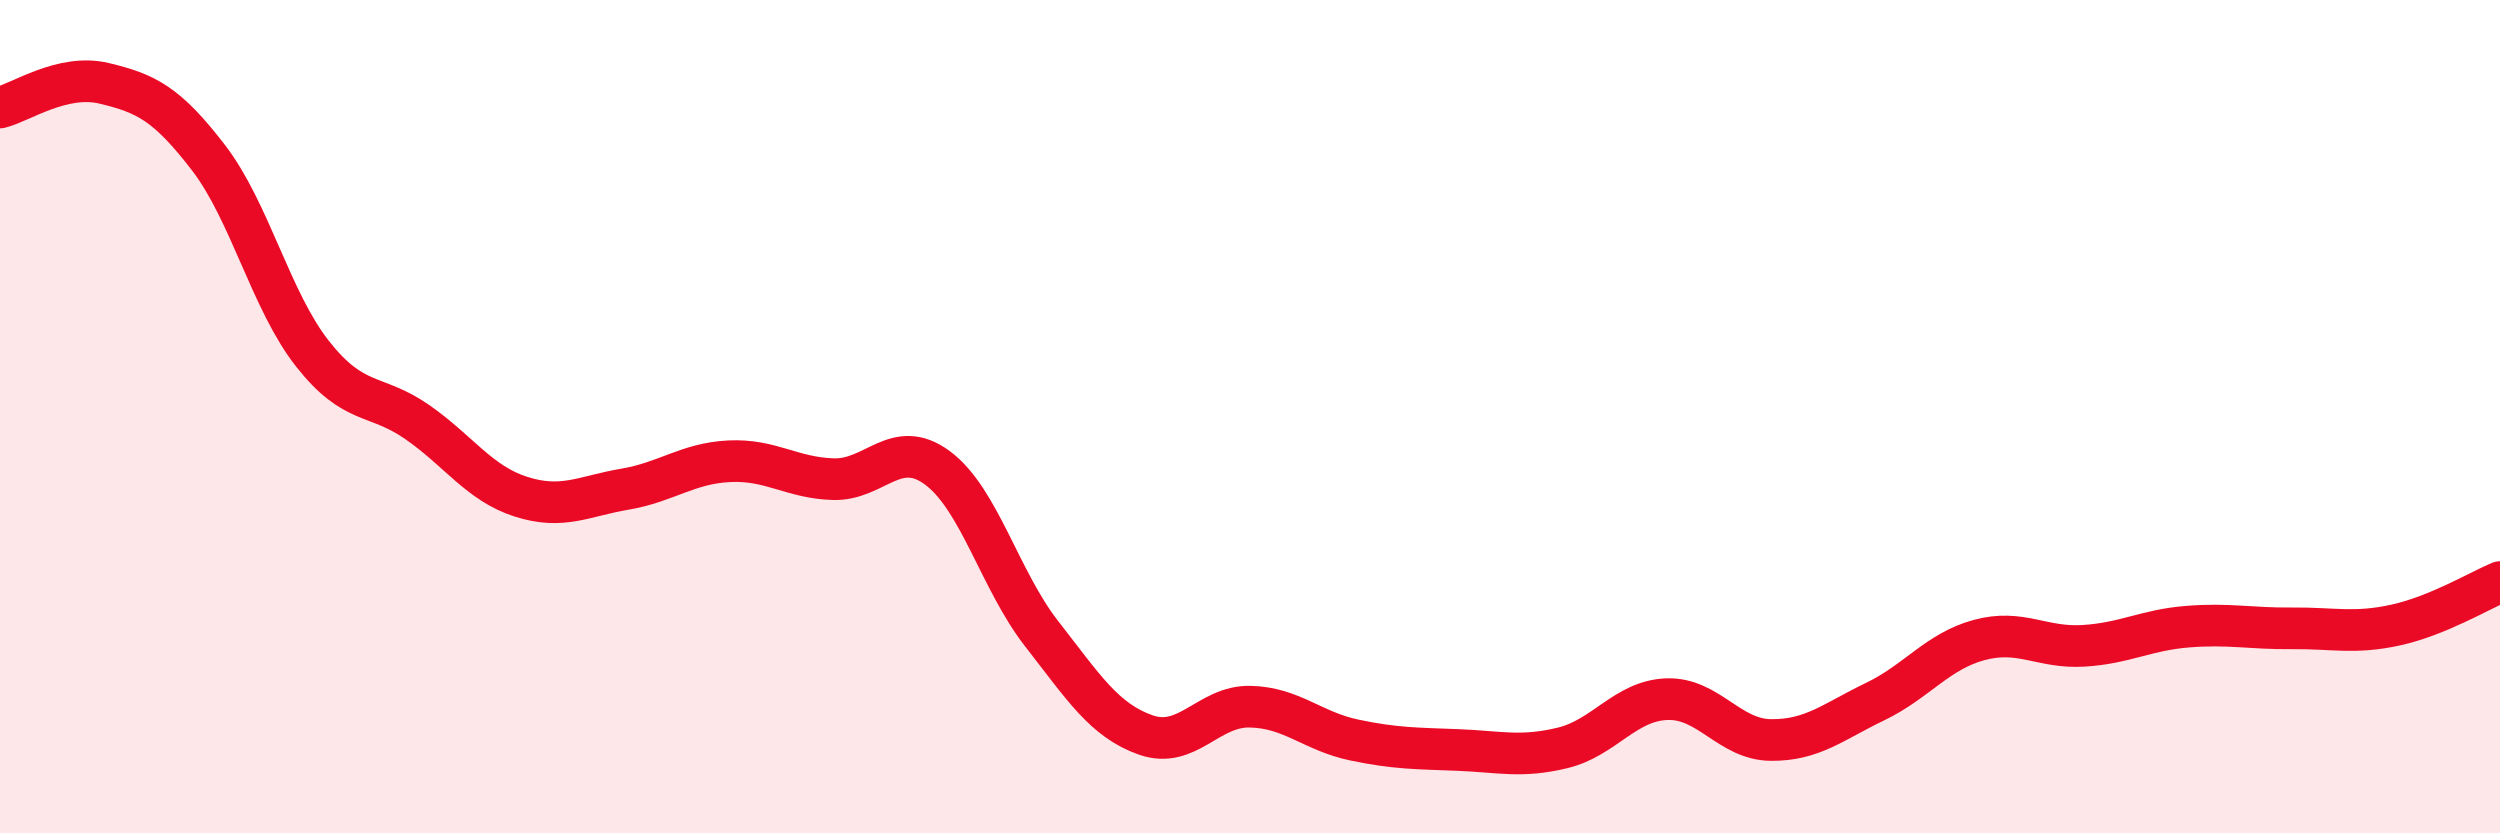
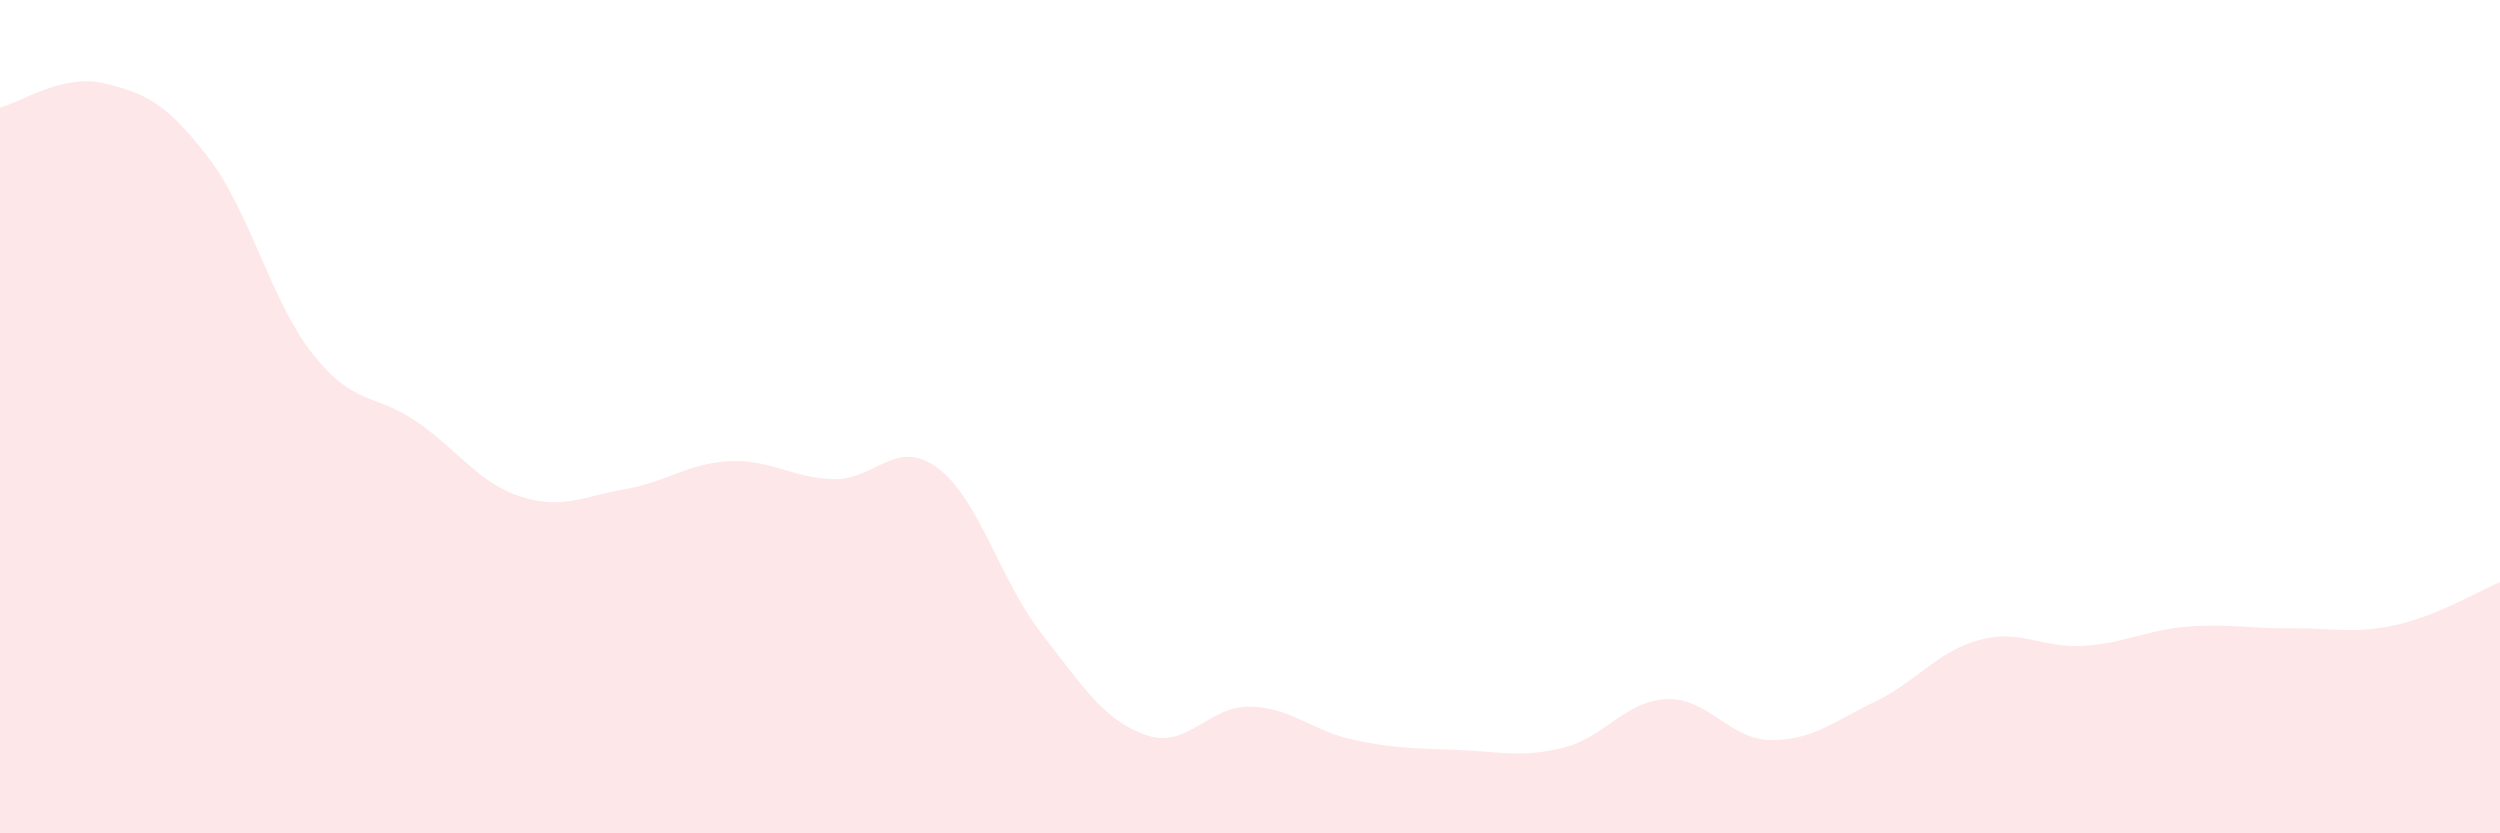
<svg xmlns="http://www.w3.org/2000/svg" width="60" height="20" viewBox="0 0 60 20">
  <path d="M 0,2.58 C 0.5,2.46 1.5,1.76 2.5,2 C 3.5,2.24 4,2.48 5,3.78 C 6,5.08 6.5,7.22 7.5,8.49 C 8.5,9.76 9,9.43 10,10.12 C 11,10.81 11.5,11.6 12.5,11.92 C 13.5,12.24 14,11.91 15,11.74 C 16,11.57 16.5,11.12 17.5,11.07 C 18.5,11.02 19,11.47 20,11.5 C 21,11.53 21.5,10.49 22.5,11.23 C 23.5,11.97 24,13.93 25,15.21 C 26,16.49 26.5,17.29 27.5,17.64 C 28.5,17.99 29,16.94 30,16.96 C 31,16.98 31.5,17.55 32.5,17.76 C 33.5,17.97 34,17.96 35,18 C 36,18.04 36.5,18.19 37.5,17.95 C 38.5,17.71 39,16.82 40,16.78 C 41,16.74 41.5,17.75 42.5,17.76 C 43.5,17.77 44,17.32 45,16.84 C 46,16.36 46.5,15.63 47.5,15.36 C 48.5,15.09 49,15.56 50,15.5 C 51,15.44 51.5,15.12 52.5,15.04 C 53.5,14.96 54,15.09 55,15.08 C 56,15.07 56.5,15.22 57.5,15 C 58.5,14.78 59.5,14.18 60,13.97L60 20L0 20Z" fill="#EB0A25" opacity="0.1" stroke-linecap="round" stroke-linejoin="round" />
-   <path d="M 0,2.58 C 0.5,2.46 1.5,1.76 2.5,2 C 3.5,2.24 4,2.48 5,3.78 C 6,5.08 6.5,7.22 7.5,8.49 C 8.5,9.76 9,9.43 10,10.12 C 11,10.81 11.5,11.6 12.5,11.92 C 13.5,12.24 14,11.91 15,11.74 C 16,11.57 16.5,11.12 17.5,11.07 C 18.5,11.02 19,11.47 20,11.5 C 21,11.53 21.5,10.49 22.5,11.23 C 23.5,11.97 24,13.93 25,15.21 C 26,16.49 26.5,17.29 27.5,17.64 C 28.5,17.99 29,16.94 30,16.96 C 31,16.98 31.5,17.55 32.5,17.76 C 33.5,17.97 34,17.96 35,18 C 36,18.04 36.5,18.19 37.5,17.95 C 38.5,17.71 39,16.82 40,16.78 C 41,16.74 41.5,17.75 42.5,17.76 C 43.5,17.77 44,17.32 45,16.84 C 46,16.36 46.5,15.63 47.5,15.36 C 48.5,15.09 49,15.56 50,15.5 C 51,15.44 51.5,15.12 52.5,15.04 C 53.5,14.96 54,15.09 55,15.08 C 56,15.07 56.5,15.22 57.5,15 C 58.5,14.78 59.5,14.18 60,13.97" stroke="#EB0A25" stroke-width="1" fill="none" stroke-linecap="round" stroke-linejoin="round" />
</svg>